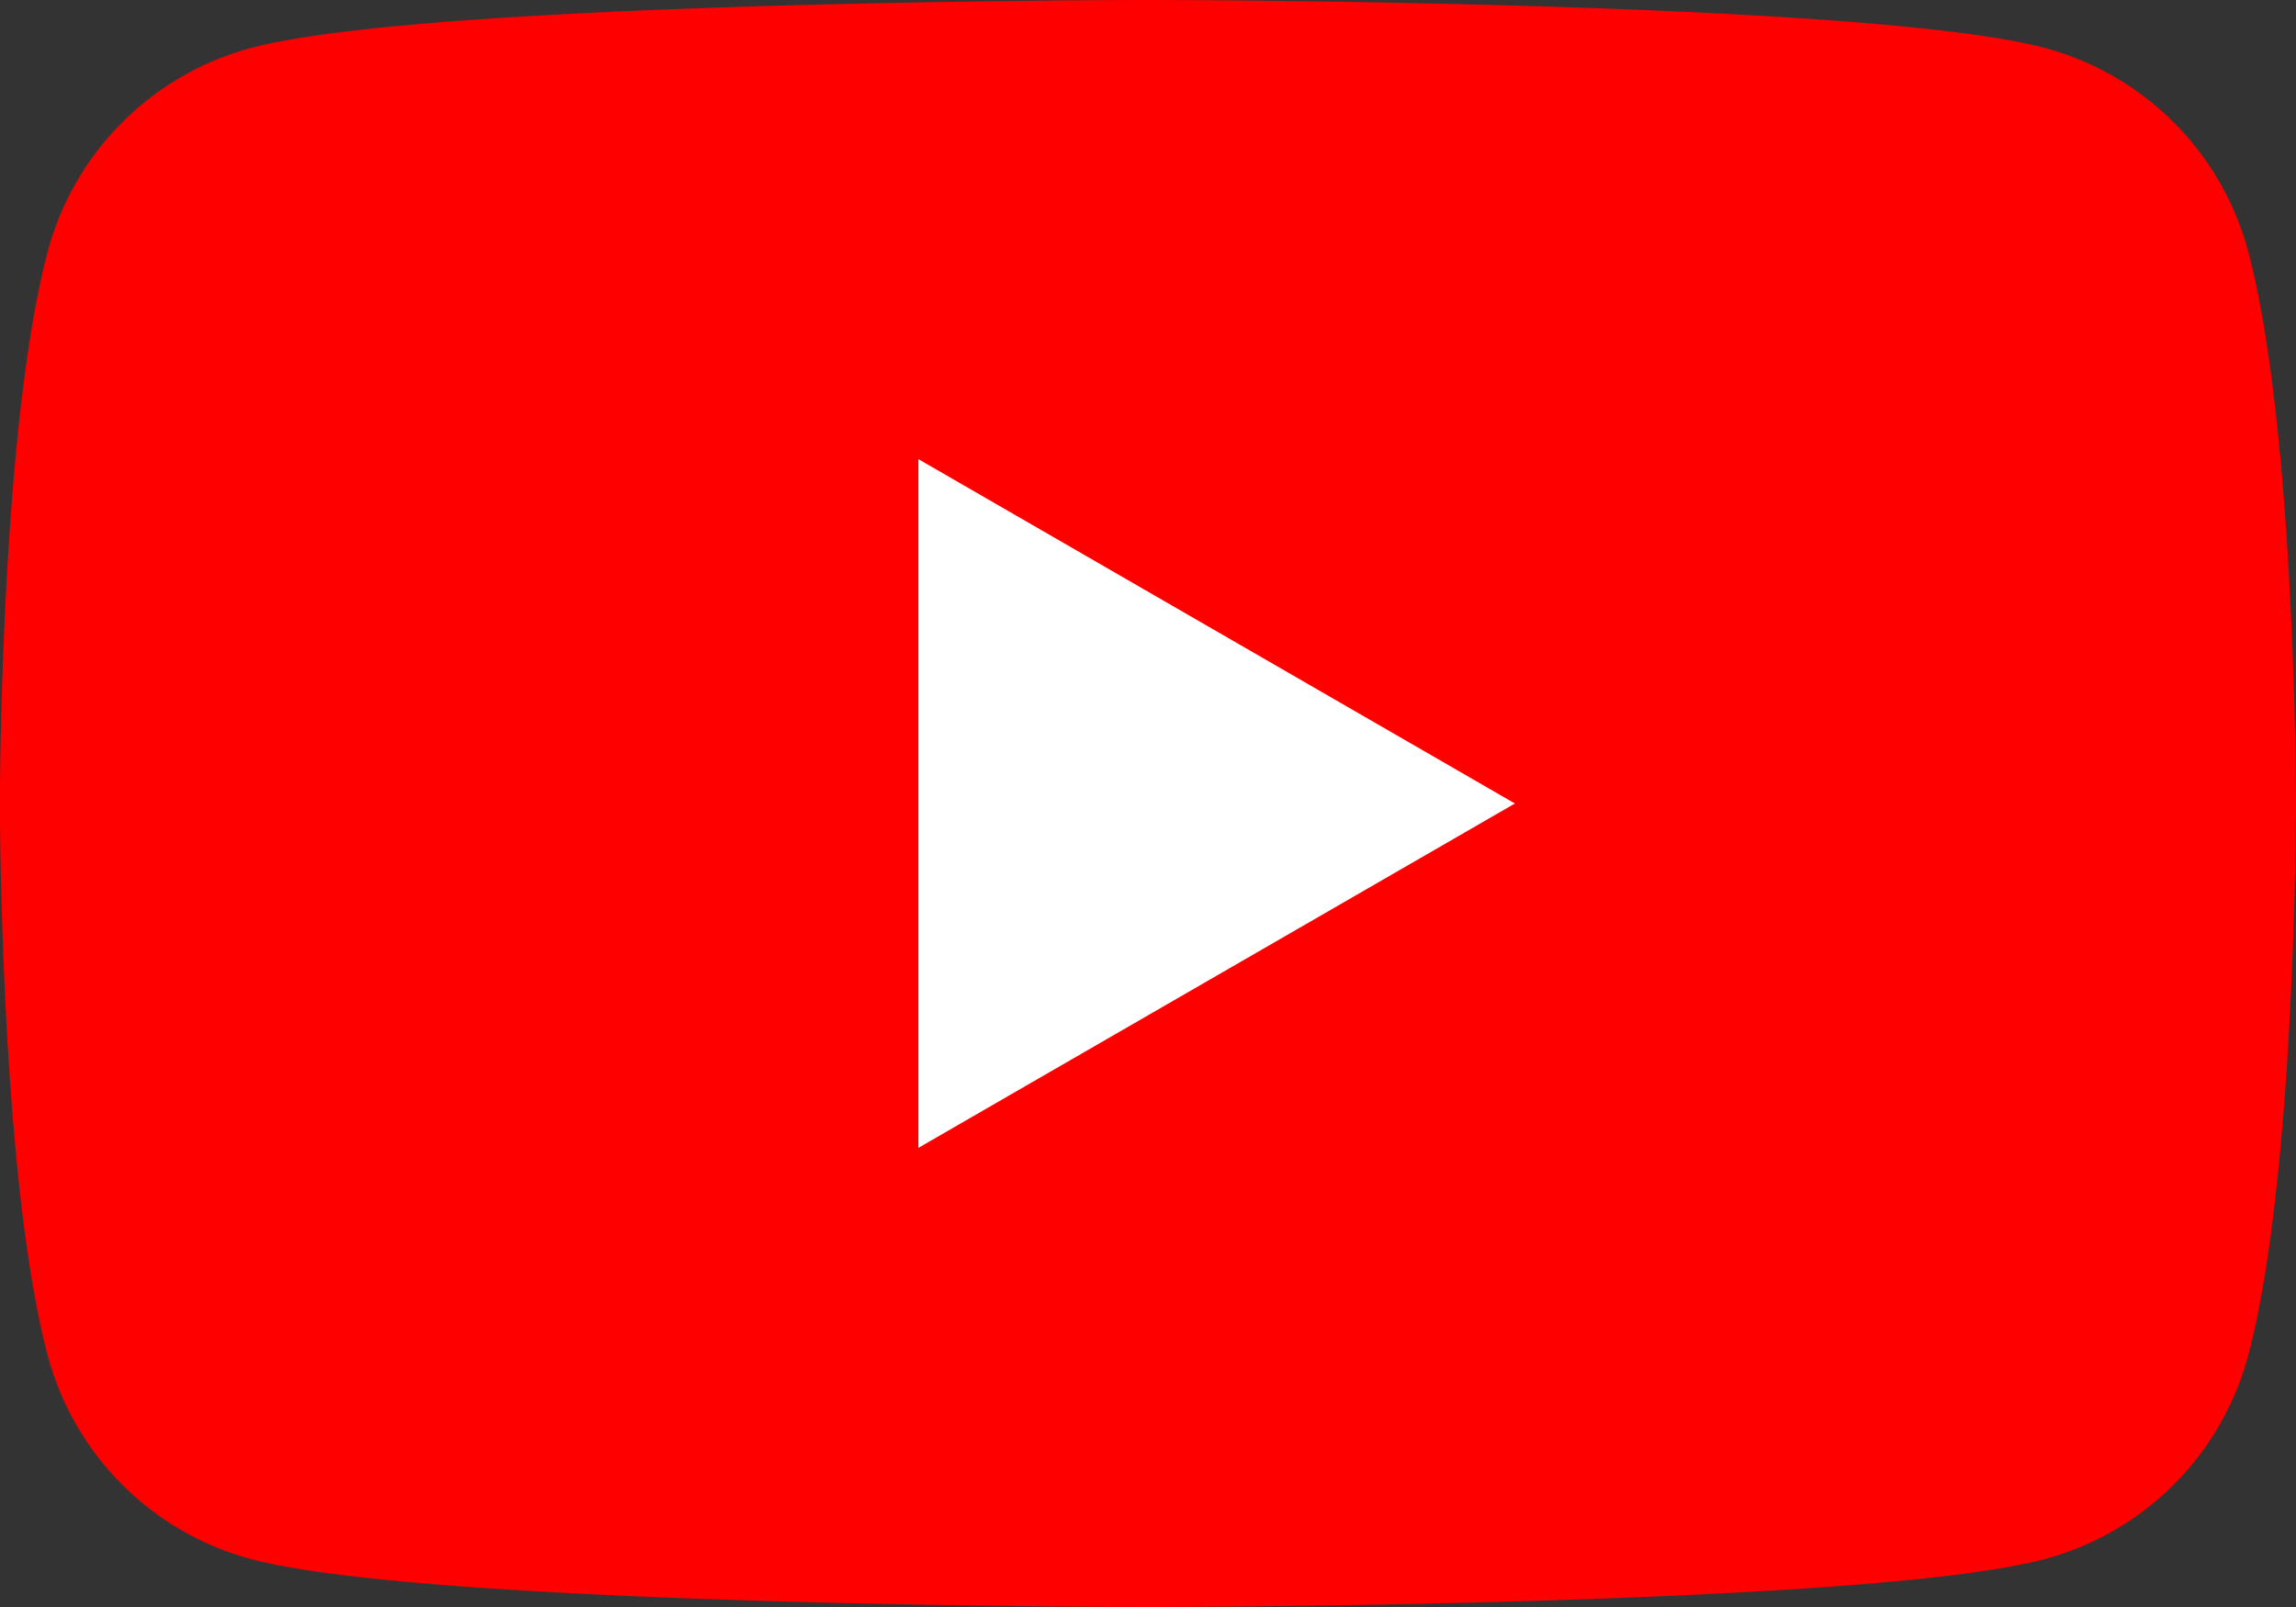
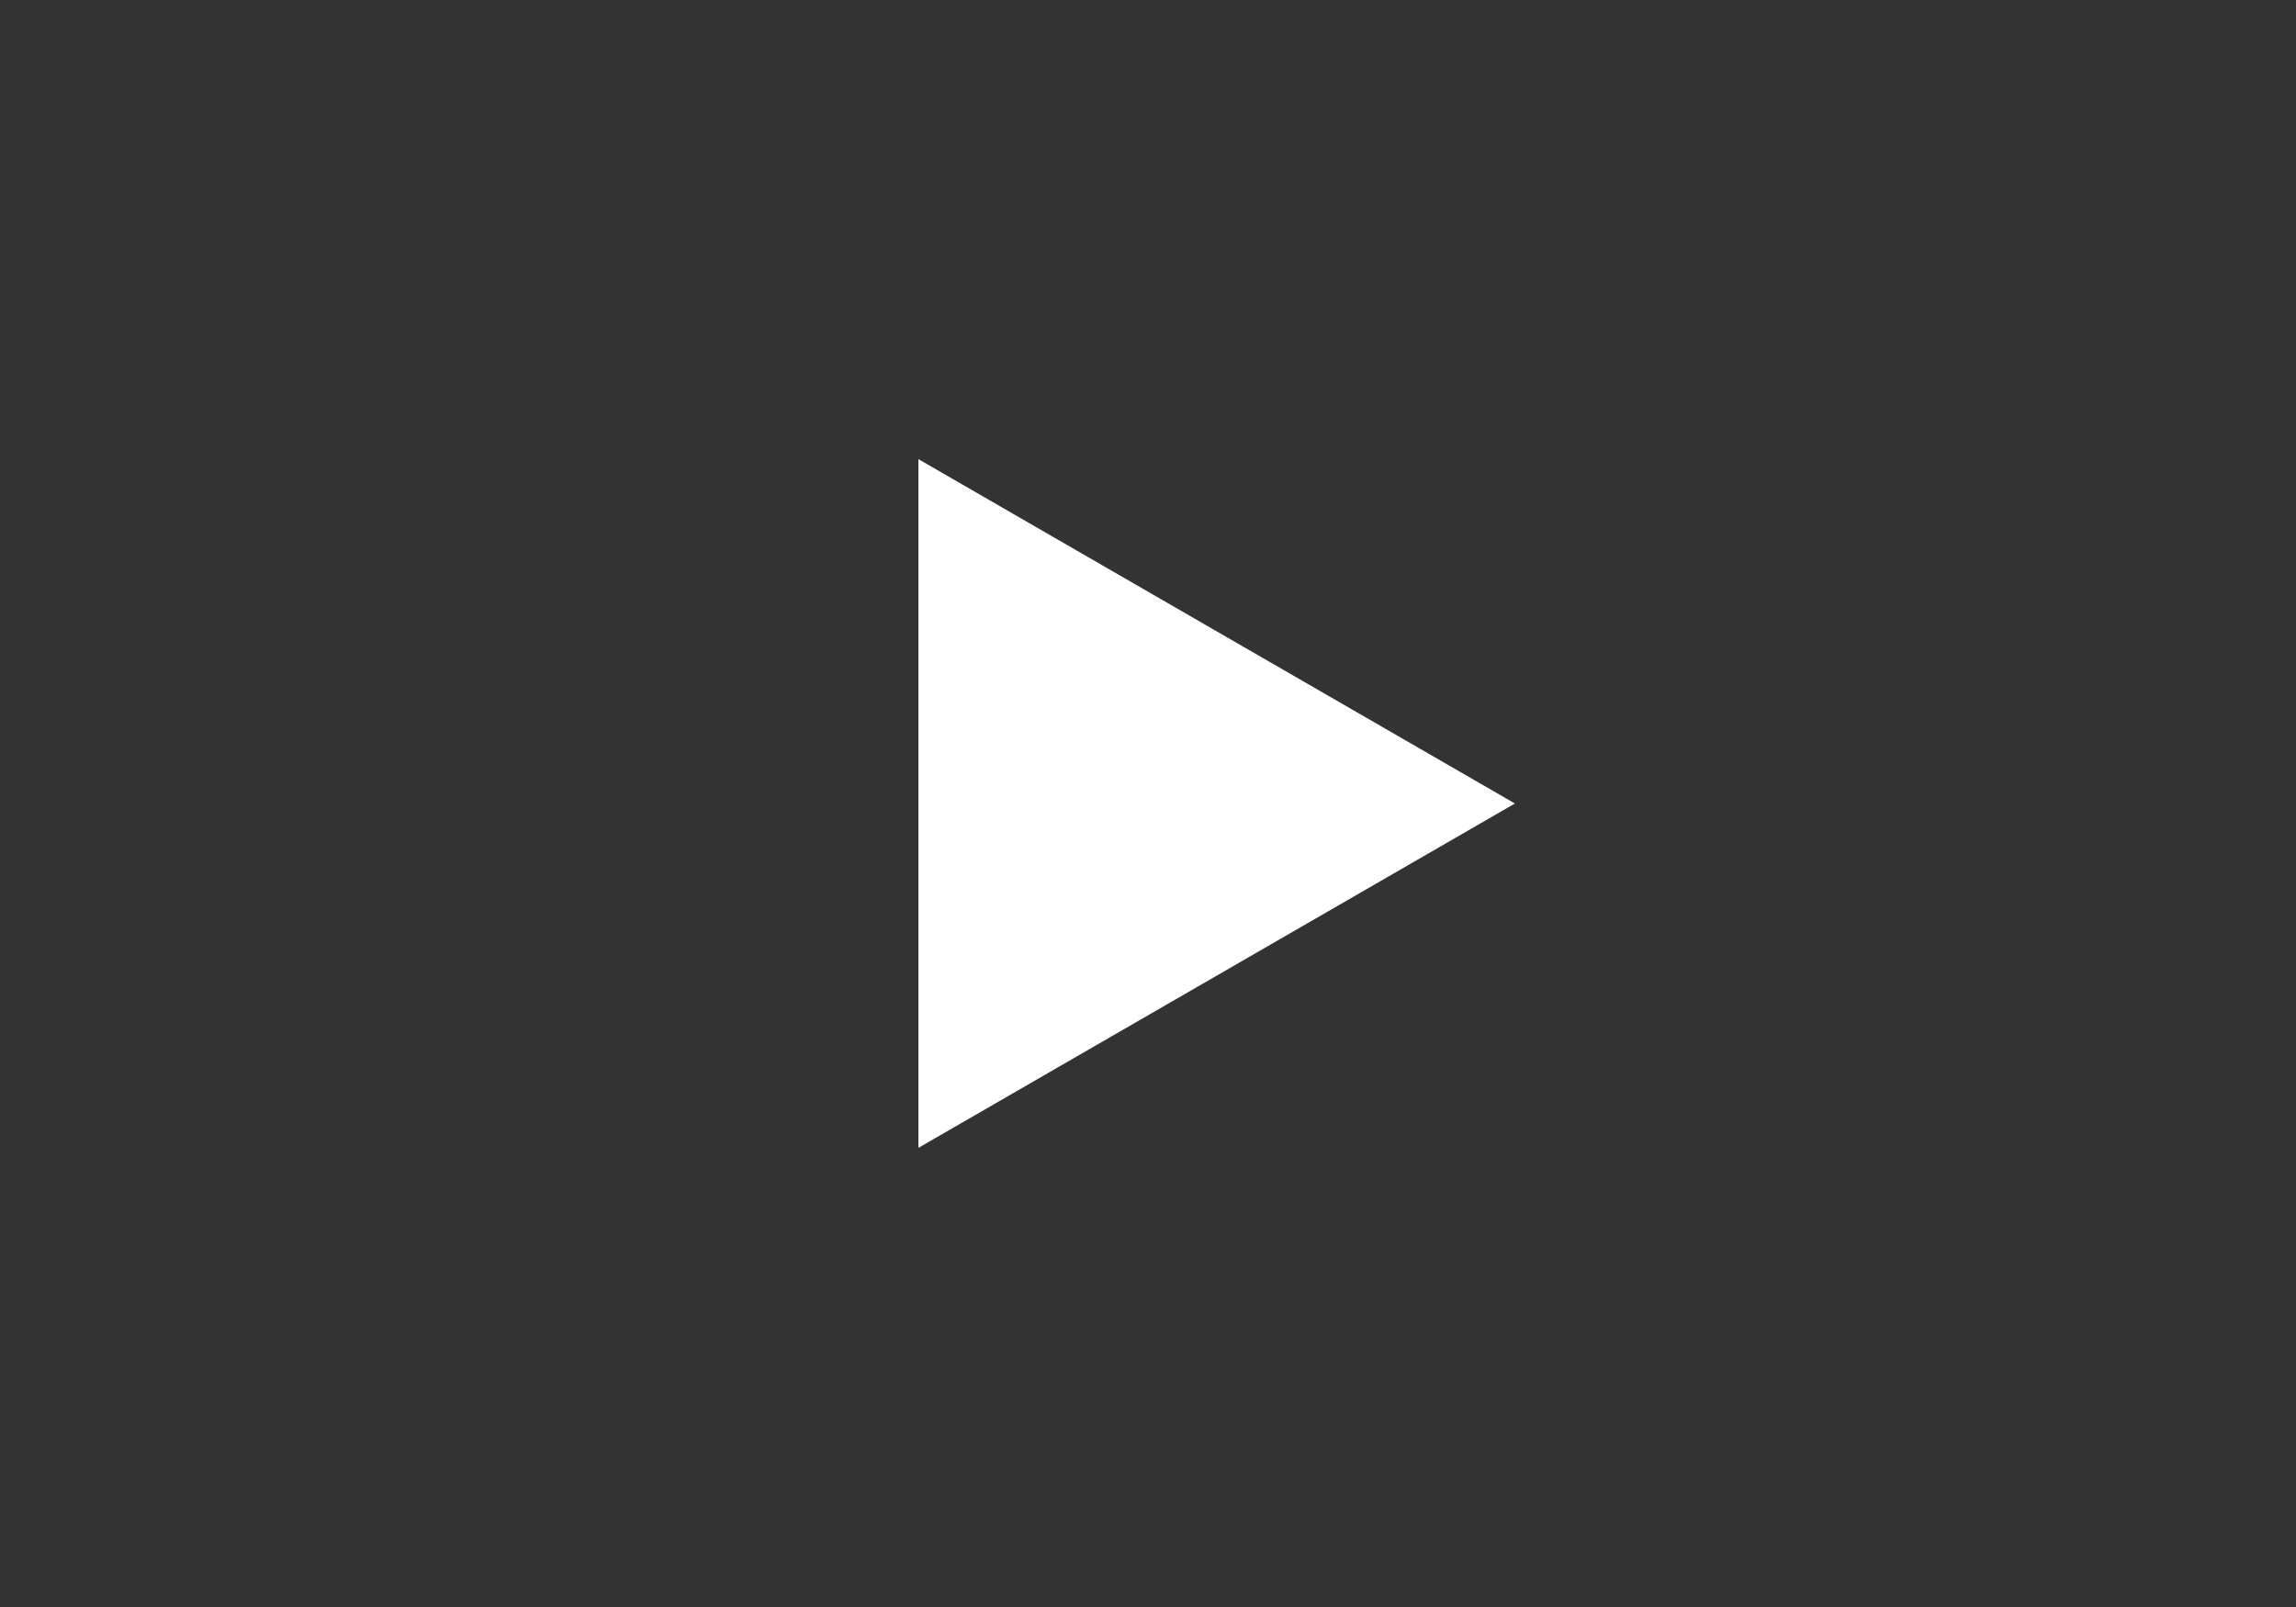
<svg xmlns="http://www.w3.org/2000/svg" width="40" height="28" viewBox="0 0 40 28">
  <rect x="0" y="0" width="40" height="28" fill="#333333" stroke="none" />
  <g id="icon_yt" transform="translate(-84.55 -85.039)">
-     <path id="パス_142" data-name="パス 142" d="M123.714,89.411a5.01,5.01,0,0,0-3.537-3.536c-3.119-.836-15.628-.836-15.628-.836s-12.508,0-15.628.836a5.01,5.01,0,0,0-3.537,3.536c-.836,3.119-.836,9.628-.836,9.628s0,6.509.836,9.628a5.009,5.009,0,0,0,3.537,3.536c3.119.836,15.628.836,15.628.836s12.508,0,15.628-.836a5.009,5.009,0,0,0,3.537-3.536c.836-3.119.836-9.628.836-9.628S124.55,92.531,123.714,89.411Z" fill="red" />
    <path id="パス_143" data-name="パス 143" d="M133.144,121.336l10.392-6-10.392-6Z" transform="translate(-32.594 -16.297)" fill="#fff" />
  </g>
</svg>